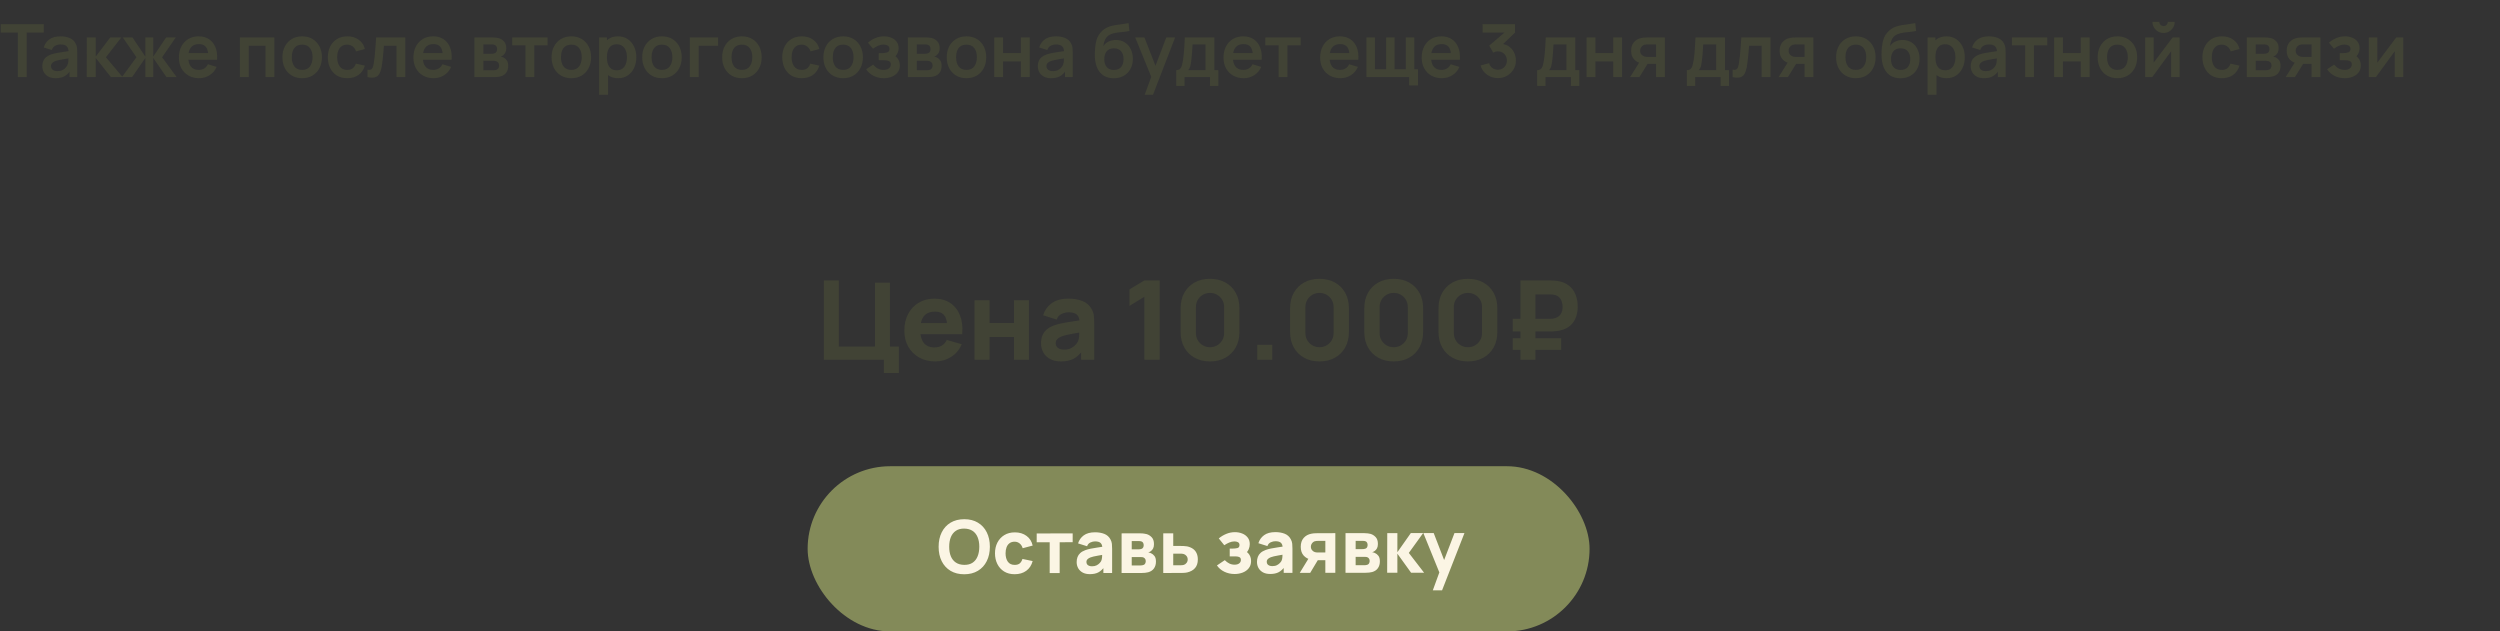
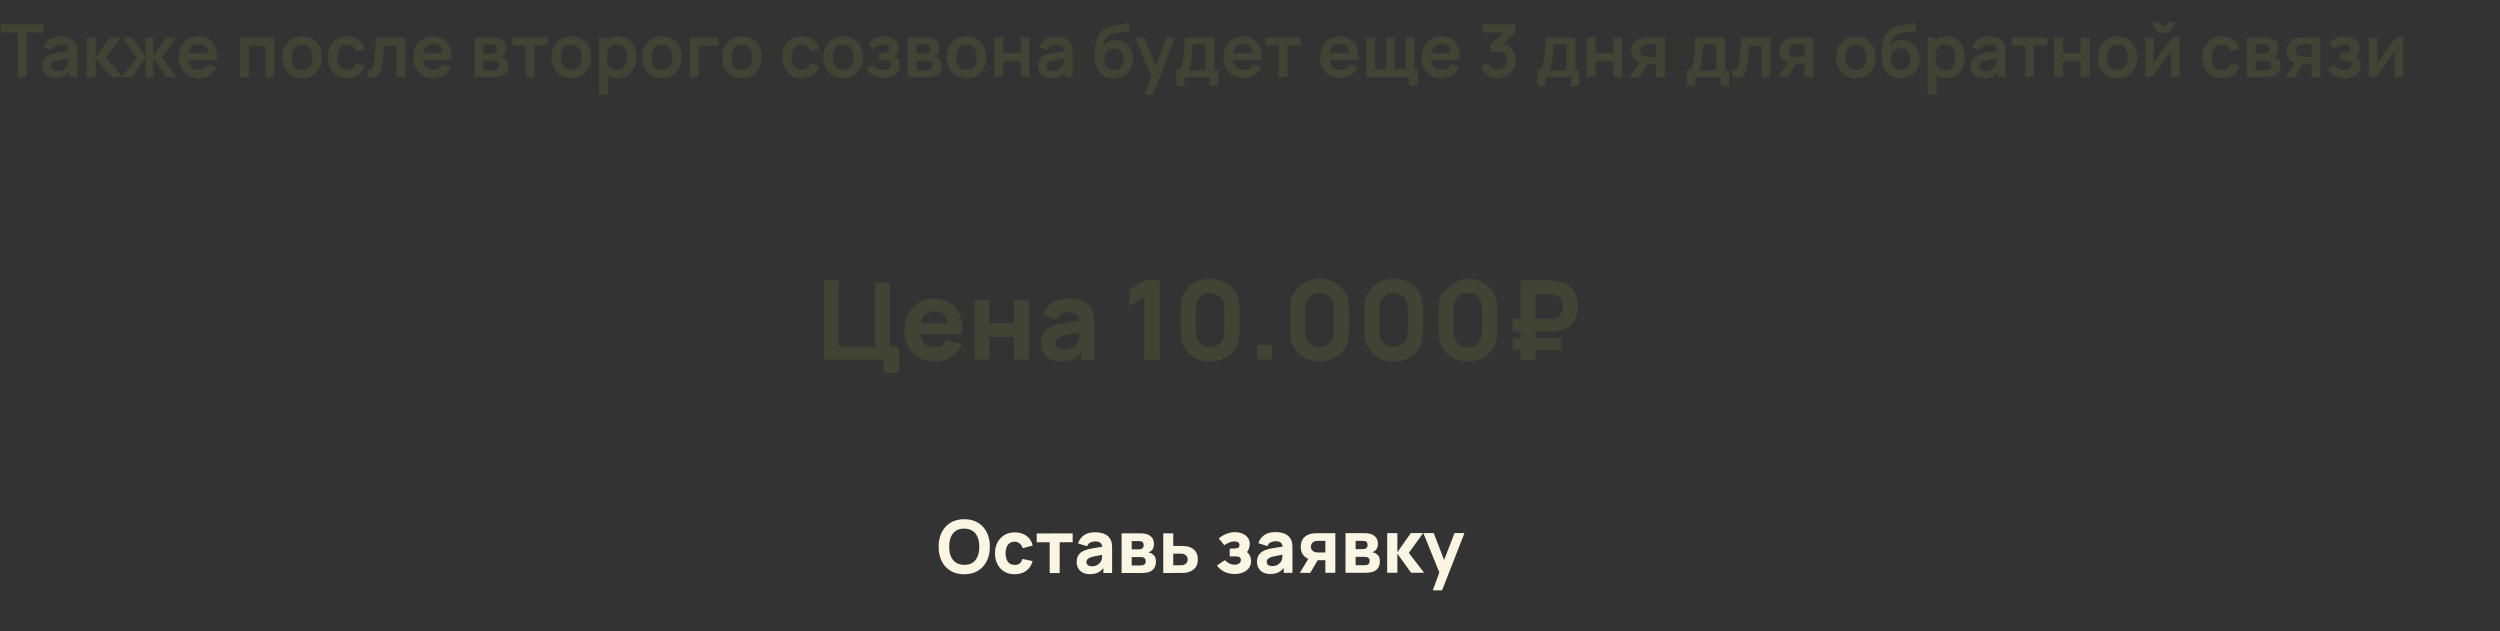
<svg xmlns="http://www.w3.org/2000/svg" width="681" height="172" viewBox="0 0 681 172" fill="none">
  <rect x="0" y="0" width="681" height="172" fill="#333333" stroke="none" />
  <path d="M4.86 21V8.86H0.2V6.6H11.93V8.86H7.27V21H4.86ZM15.143 21.3C14.363 21.3 13.703 21.153 13.163 20.86C12.623 20.56 12.213 20.163 11.933 19.67C11.659 19.177 11.523 18.633 11.523 18.04C11.523 17.52 11.609 17.053 11.783 16.64C11.956 16.22 12.223 15.86 12.583 15.56C12.943 15.253 13.409 15.003 13.983 14.81C14.416 14.67 14.923 14.543 15.503 14.43C16.089 14.317 16.723 14.213 17.403 14.12C18.089 14.02 18.806 13.913 19.553 13.8L18.693 14.29C18.699 13.543 18.533 12.993 18.193 12.64C17.853 12.287 17.279 12.11 16.473 12.11C15.986 12.11 15.516 12.223 15.063 12.45C14.609 12.677 14.293 13.067 14.113 13.62L11.913 12.93C12.179 12.017 12.686 11.283 13.433 10.73C14.186 10.177 15.199 9.9 16.473 9.9C17.433 9.9 18.276 10.057 19.003 10.37C19.736 10.683 20.279 11.197 20.633 11.91C20.826 12.29 20.943 12.68 20.983 13.08C21.023 13.473 21.043 13.903 21.043 14.37V21H18.933V18.66L19.283 19.04C18.796 19.82 18.226 20.393 17.573 20.76C16.926 21.12 16.116 21.3 15.143 21.3ZM15.623 19.38C16.169 19.38 16.636 19.283 17.023 19.09C17.409 18.897 17.716 18.66 17.943 18.38C18.176 18.1 18.333 17.837 18.413 17.59C18.539 17.283 18.609 16.933 18.623 16.54C18.643 16.14 18.653 15.817 18.653 15.57L19.393 15.79C18.666 15.903 18.043 16.003 17.523 16.09C17.003 16.177 16.556 16.26 16.183 16.34C15.809 16.413 15.479 16.497 15.193 16.59C14.913 16.69 14.676 16.807 14.483 16.94C14.289 17.073 14.139 17.227 14.033 17.4C13.933 17.573 13.883 17.777 13.883 18.01C13.883 18.277 13.949 18.513 14.083 18.72C14.216 18.92 14.409 19.08 14.663 19.2C14.923 19.32 15.243 19.38 15.623 19.38ZM23.626 21L23.646 10.2H26.086V15.4L30.036 10.2H33.046L28.856 15.6L33.406 21H30.216L26.086 15.8V21H23.626ZM33.208 21L37.168 15.6L33.448 10.2H36.088L39.598 15.43V10.2H41.738V15.43L45.248 10.2H47.878L44.158 15.6L48.118 21H45.338L41.738 15.77V21H39.598V15.77L35.988 21H33.208ZM54.24 21.3C53.146 21.3 52.186 21.063 51.36 20.59C50.533 20.117 49.886 19.46 49.42 18.62C48.96 17.78 48.73 16.813 48.73 15.72C48.73 14.54 48.956 13.517 49.41 12.65C49.863 11.777 50.493 11.1 51.3 10.62C52.106 10.14 53.04 9.9 54.1 9.9C55.22 9.9 56.17 10.163 56.95 10.69C57.736 11.21 58.32 11.947 58.7 12.9C59.08 13.853 59.223 14.977 59.13 16.27H56.74V15.39C56.733 14.217 56.526 13.36 56.12 12.82C55.713 12.28 55.073 12.01 54.2 12.01C53.213 12.01 52.48 12.317 52 12.93C51.52 13.537 51.28 14.427 51.28 15.6C51.28 16.693 51.52 17.54 52 18.14C52.48 18.74 53.18 19.04 54.1 19.04C54.693 19.04 55.203 18.91 55.63 18.65C56.063 18.383 56.396 18 56.63 17.5L59.01 18.22C58.596 19.193 57.956 19.95 57.09 20.49C56.23 21.03 55.28 21.3 54.24 21.3ZM50.52 16.27V14.45H57.95V16.27H50.52ZM65.345 21V10.2H74.725V21H72.315V12.46H67.755V21H65.345ZM82.303 21.3C81.223 21.3 80.279 21.057 79.473 20.57C78.666 20.083 78.04 19.413 77.593 18.56C77.153 17.7 76.933 16.713 76.933 15.6C76.933 14.467 77.159 13.473 77.613 12.62C78.066 11.767 78.696 11.1 79.503 10.62C80.309 10.14 81.243 9.9 82.303 9.9C83.389 9.9 84.336 10.143 85.143 10.63C85.95 11.117 86.576 11.79 87.023 12.65C87.469 13.503 87.693 14.487 87.693 15.6C87.693 16.72 87.466 17.71 87.013 18.57C86.566 19.423 85.939 20.093 85.133 20.58C84.326 21.06 83.383 21.3 82.303 21.3ZM82.303 19.04C83.263 19.04 83.976 18.72 84.443 18.08C84.909 17.44 85.143 16.613 85.143 15.6C85.143 14.553 84.906 13.72 84.433 13.1C83.96 12.473 83.249 12.16 82.303 12.16C81.656 12.16 81.123 12.307 80.703 12.6C80.29 12.887 79.983 13.29 79.783 13.81C79.583 14.323 79.483 14.92 79.483 15.6C79.483 16.647 79.719 17.483 80.193 18.11C80.673 18.73 81.376 19.04 82.303 19.04ZM94.586 21.3C93.473 21.3 92.523 21.053 91.736 20.56C90.949 20.06 90.346 19.38 89.926 18.52C89.513 17.66 89.303 16.687 89.296 15.6C89.303 14.493 89.519 13.513 89.946 12.66C90.379 11.8 90.993 11.127 91.786 10.64C92.579 10.147 93.523 9.9 94.616 9.9C95.843 9.9 96.879 10.21 97.726 10.83C98.579 11.443 99.136 12.283 99.396 13.35L96.996 14C96.809 13.42 96.499 12.97 96.066 12.65C95.633 12.323 95.139 12.16 94.586 12.16C93.959 12.16 93.443 12.31 93.036 12.61C92.629 12.903 92.329 13.31 92.136 13.83C91.943 14.35 91.846 14.94 91.846 15.6C91.846 16.627 92.076 17.457 92.536 18.09C92.996 18.723 93.679 19.04 94.586 19.04C95.226 19.04 95.729 18.893 96.096 18.6C96.469 18.307 96.749 17.883 96.936 17.33L99.396 17.88C99.063 18.98 98.479 19.827 97.646 20.42C96.813 21.007 95.793 21.3 94.586 21.3ZM100.107 21V18.98C100.5 19.053 100.804 19.047 101.017 18.96C101.23 18.867 101.39 18.693 101.497 18.44C101.604 18.187 101.697 17.85 101.777 17.43C101.884 16.837 101.977 16.153 102.057 15.38C102.144 14.607 102.217 13.78 102.277 12.9C102.344 12.02 102.404 11.12 102.457 10.2H110.407V21H108.007V12.46H104.577C104.544 12.893 104.504 13.38 104.457 13.92C104.41 14.453 104.36 14.993 104.307 15.54C104.254 16.087 104.194 16.607 104.127 17.1C104.067 17.587 104.004 18.003 103.937 18.35C103.784 19.13 103.564 19.747 103.277 20.2C102.997 20.653 102.604 20.943 102.097 21.07C101.59 21.203 100.927 21.18 100.107 21ZM118.126 21.3C117.033 21.3 116.073 21.063 115.246 20.59C114.42 20.117 113.773 19.46 113.306 18.62C112.846 17.78 112.616 16.813 112.616 15.72C112.616 14.54 112.843 13.517 113.296 12.65C113.75 11.777 114.38 11.1 115.186 10.62C115.993 10.14 116.926 9.9 117.986 9.9C119.106 9.9 120.056 10.163 120.836 10.69C121.623 11.21 122.206 11.947 122.586 12.9C122.966 13.853 123.11 14.977 123.016 16.27H120.626V15.39C120.62 14.217 120.413 13.36 120.006 12.82C119.6 12.28 118.96 12.01 118.086 12.01C117.1 12.01 116.366 12.317 115.886 12.93C115.406 13.537 115.166 14.427 115.166 15.6C115.166 16.693 115.406 17.54 115.886 18.14C116.366 18.74 117.066 19.04 117.986 19.04C118.58 19.04 119.09 18.91 119.516 18.65C119.95 18.383 120.283 18 120.516 17.5L122.896 18.22C122.483 19.193 121.843 19.95 120.976 20.49C120.116 21.03 119.166 21.3 118.126 21.3ZM114.406 16.27V14.45H121.836V16.27H114.406ZM129.232 21V10.2H134.142C134.495 10.2 134.825 10.22 135.132 10.26C135.438 10.3 135.702 10.35 135.922 10.41C136.442 10.563 136.902 10.863 137.302 11.31C137.702 11.75 137.902 12.36 137.902 13.14C137.902 13.6 137.828 13.98 137.682 14.28C137.535 14.573 137.342 14.82 137.102 15.02C136.988 15.113 136.872 15.193 136.752 15.26C136.632 15.327 136.512 15.38 136.392 15.42C136.652 15.46 136.898 15.537 137.132 15.65C137.498 15.83 137.805 16.097 138.052 16.45C138.305 16.803 138.432 17.3 138.432 17.94C138.432 18.667 138.255 19.28 137.902 19.78C137.555 20.273 137.045 20.617 136.372 20.81C136.125 20.877 135.842 20.927 135.522 20.96C135.202 20.987 134.875 21 134.542 21H129.232ZM131.672 19.14H134.372C134.512 19.14 134.665 19.127 134.832 19.1C134.998 19.073 135.148 19.037 135.282 18.99C135.522 18.903 135.695 18.75 135.802 18.53C135.915 18.31 135.972 18.08 135.972 17.84C135.972 17.513 135.888 17.253 135.722 17.06C135.562 16.86 135.368 16.727 135.142 16.66C135.008 16.607 134.862 16.577 134.702 16.57C134.548 16.557 134.422 16.55 134.322 16.55H131.672V19.14ZM131.672 14.66H133.672C133.878 14.66 134.078 14.65 134.272 14.63C134.472 14.603 134.638 14.56 134.772 14.5C134.992 14.413 135.152 14.267 135.252 14.06C135.358 13.853 135.412 13.623 135.412 13.37C135.412 13.103 135.352 12.863 135.232 12.65C135.118 12.43 134.935 12.283 134.682 12.21C134.515 12.143 134.312 12.107 134.072 12.1C133.838 12.093 133.688 12.09 133.622 12.09H131.672V14.66ZM143.133 21V12.34H139.523V10.2H149.153V12.34H145.543V21H143.133ZM155.623 21.3C154.543 21.3 153.6 21.057 152.793 20.57C151.986 20.083 151.36 19.413 150.913 18.56C150.473 17.7 150.253 16.713 150.253 15.6C150.253 14.467 150.48 13.473 150.933 12.62C151.386 11.767 152.016 11.1 152.823 10.62C153.63 10.14 154.563 9.9 155.623 9.9C156.71 9.9 157.656 10.143 158.463 10.63C159.27 11.117 159.896 11.79 160.343 12.65C160.79 13.503 161.013 14.487 161.013 15.6C161.013 16.72 160.786 17.71 160.333 18.57C159.886 19.423 159.26 20.093 158.453 20.58C157.646 21.06 156.703 21.3 155.623 21.3ZM155.623 19.04C156.583 19.04 157.296 18.72 157.763 18.08C158.23 17.44 158.463 16.613 158.463 15.6C158.463 14.553 158.226 13.72 157.753 13.1C157.28 12.473 156.57 12.16 155.623 12.16C154.976 12.16 154.443 12.307 154.023 12.6C153.61 12.887 153.303 13.29 153.103 13.81C152.903 14.323 152.803 14.92 152.803 15.6C152.803 16.647 153.04 17.483 153.513 18.11C153.993 18.73 154.696 19.04 155.623 19.04ZM168.406 21.3C167.353 21.3 166.47 21.05 165.756 20.55C165.043 20.05 164.506 19.37 164.146 18.51C163.786 17.643 163.606 16.673 163.606 15.6C163.606 14.513 163.786 13.54 164.146 12.68C164.506 11.82 165.033 11.143 165.726 10.65C166.426 10.15 167.29 9.9 168.316 9.9C169.336 9.9 170.22 10.15 170.966 10.65C171.72 11.143 172.303 11.82 172.716 12.68C173.13 13.533 173.336 14.507 173.336 15.6C173.336 16.68 173.133 17.65 172.726 18.51C172.32 19.37 171.746 20.05 171.006 20.55C170.266 21.05 169.4 21.3 168.406 21.3ZM163.196 25.8V10.2H165.326V17.78H165.626V25.8H163.196ZM168.036 19.14C168.663 19.14 169.18 18.983 169.586 18.67C169.993 18.357 170.293 17.933 170.486 17.4C170.686 16.86 170.786 16.26 170.786 15.6C170.786 14.947 170.686 14.353 170.486 13.82C170.286 13.28 169.976 12.853 169.556 12.54C169.136 12.22 168.603 12.06 167.956 12.06C167.343 12.06 166.843 12.21 166.456 12.51C166.07 12.803 165.783 13.217 165.596 13.75C165.416 14.277 165.326 14.893 165.326 15.6C165.326 16.3 165.416 16.917 165.596 17.45C165.783 17.983 166.073 18.4 166.466 18.7C166.866 18.993 167.39 19.14 168.036 19.14ZM180.311 21.3C179.231 21.3 178.287 21.057 177.481 20.57C176.674 20.083 176.047 19.413 175.601 18.56C175.161 17.7 174.941 16.713 174.941 15.6C174.941 14.467 175.167 13.473 175.621 12.62C176.074 11.767 176.704 11.1 177.511 10.62C178.317 10.14 179.251 9.9 180.311 9.9C181.397 9.9 182.344 10.143 183.151 10.63C183.957 11.117 184.584 11.79 185.031 12.65C185.477 13.503 185.701 14.487 185.701 15.6C185.701 16.72 185.474 17.71 185.021 18.57C184.574 19.423 183.947 20.093 183.141 20.58C182.334 21.06 181.391 21.3 180.311 21.3ZM180.311 19.04C181.271 19.04 181.984 18.72 182.451 18.08C182.917 17.44 183.151 16.613 183.151 15.6C183.151 14.553 182.914 13.72 182.441 13.1C181.967 12.473 181.257 12.16 180.311 12.16C179.664 12.16 179.131 12.307 178.711 12.6C178.297 12.887 177.991 13.29 177.791 13.81C177.591 14.323 177.491 14.92 177.491 15.6C177.491 16.647 177.727 17.483 178.201 18.11C178.681 18.73 179.384 19.04 180.311 19.04ZM187.904 21V10.2H195.604V12.46H190.314V21H187.904ZM202.088 21.3C201.008 21.3 200.065 21.057 199.258 20.57C198.451 20.083 197.825 19.413 197.378 18.56C196.938 17.7 196.718 16.713 196.718 15.6C196.718 14.467 196.945 13.473 197.398 12.62C197.851 11.767 198.481 11.1 199.288 10.62C200.095 10.14 201.028 9.9 202.088 9.9C203.175 9.9 204.121 10.143 204.928 10.63C205.735 11.117 206.361 11.79 206.808 12.65C207.255 13.503 207.478 14.487 207.478 15.6C207.478 16.72 207.251 17.71 206.798 18.57C206.351 19.423 205.725 20.093 204.918 20.58C204.111 21.06 203.168 21.3 202.088 21.3ZM202.088 19.04C203.048 19.04 203.761 18.72 204.228 18.08C204.695 17.44 204.928 16.613 204.928 15.6C204.928 14.553 204.691 13.72 204.218 13.1C203.745 12.473 203.035 12.16 202.088 12.16C201.441 12.16 200.908 12.307 200.488 12.6C200.075 12.887 199.768 13.29 199.568 13.81C199.368 14.323 199.268 14.92 199.268 15.6C199.268 16.647 199.505 17.483 199.978 18.11C200.458 18.73 201.161 19.04 202.088 19.04ZM218.375 21.3C217.262 21.3 216.312 21.053 215.525 20.56C214.738 20.06 214.135 19.38 213.715 18.52C213.302 17.66 213.092 16.687 213.085 15.6C213.092 14.493 213.308 13.513 213.735 12.66C214.168 11.8 214.782 11.127 215.575 10.64C216.368 10.147 217.312 9.9 218.405 9.9C219.632 9.9 220.668 10.21 221.515 10.83C222.368 11.443 222.925 12.283 223.185 13.35L220.785 14C220.598 13.42 220.288 12.97 219.855 12.65C219.422 12.323 218.928 12.16 218.375 12.16C217.748 12.16 217.232 12.31 216.825 12.61C216.418 12.903 216.118 13.31 215.925 13.83C215.732 14.35 215.635 14.94 215.635 15.6C215.635 16.627 215.865 17.457 216.325 18.09C216.785 18.723 217.468 19.04 218.375 19.04C219.015 19.04 219.518 18.893 219.885 18.6C220.258 18.307 220.538 17.883 220.725 17.33L223.185 17.88C222.852 18.98 222.268 19.827 221.435 20.42C220.602 21.007 219.582 21.3 218.375 21.3ZM229.666 21.3C228.586 21.3 227.643 21.057 226.836 20.57C226.029 20.083 225.403 19.413 224.956 18.56C224.516 17.7 224.296 16.713 224.296 15.6C224.296 14.467 224.523 13.473 224.976 12.62C225.429 11.767 226.059 11.1 226.866 10.62C227.673 10.14 228.606 9.9 229.666 9.9C230.753 9.9 231.699 10.143 232.506 10.63C233.313 11.117 233.939 11.79 234.386 12.65C234.833 13.503 235.056 14.487 235.056 15.6C235.056 16.72 234.829 17.71 234.376 18.57C233.929 19.423 233.303 20.093 232.496 20.58C231.689 21.06 230.746 21.3 229.666 21.3ZM229.666 19.04C230.626 19.04 231.339 18.72 231.806 18.08C232.273 17.44 232.506 16.613 232.506 15.6C232.506 14.553 232.269 13.72 231.796 13.1C231.323 12.473 230.613 12.16 229.666 12.16C229.019 12.16 228.486 12.307 228.066 12.6C227.653 12.887 227.346 13.29 227.146 13.81C226.946 14.323 226.846 14.92 226.846 15.6C226.846 16.647 227.083 17.483 227.556 18.11C228.036 18.73 228.739 19.04 229.666 19.04ZM240.748 21.3C239.721 21.3 238.784 21.083 237.938 20.65C237.091 20.217 236.424 19.623 235.938 18.87L237.838 17.6C238.224 18.06 238.654 18.417 239.128 18.67C239.601 18.917 240.128 19.04 240.708 19.04C241.314 19.04 241.791 18.907 242.138 18.64C242.484 18.373 242.658 18.017 242.658 17.57C242.658 17.177 242.541 16.9 242.308 16.74C242.074 16.573 241.768 16.473 241.388 16.44C241.008 16.407 240.601 16.39 240.168 16.39H239.368V14.48H240.158C240.764 14.48 241.271 14.41 241.678 14.27C242.091 14.13 242.298 13.82 242.298 13.34C242.298 12.907 242.138 12.6 241.818 12.42C241.498 12.233 241.124 12.14 240.698 12.14C240.178 12.14 239.664 12.25 239.158 12.47C238.651 12.69 238.198 12.957 237.798 13.27L236.438 11.63C237.038 11.097 237.708 10.677 238.448 10.37C239.188 10.057 239.978 9.9 240.818 9.9C241.511 9.9 242.158 10.02 242.758 10.26C243.364 10.5 243.851 10.86 244.218 11.34C244.591 11.82 244.778 12.413 244.778 13.12C244.778 13.627 244.668 14.103 244.448 14.55C244.234 14.997 243.891 15.42 243.418 15.82L243.388 15.04C243.754 15.193 244.064 15.407 244.318 15.68C244.578 15.953 244.774 16.273 244.908 16.64C245.048 17.007 245.118 17.397 245.118 17.81C245.118 18.563 244.918 19.2 244.518 19.72C244.118 20.24 243.584 20.633 242.918 20.9C242.258 21.167 241.534 21.3 240.748 21.3ZM247.298 21V10.2H252.208C252.561 10.2 252.891 10.22 253.198 10.26C253.505 10.3 253.768 10.35 253.988 10.41C254.508 10.563 254.968 10.863 255.368 11.31C255.768 11.75 255.968 12.36 255.968 13.14C255.968 13.6 255.895 13.98 255.748 14.28C255.601 14.573 255.408 14.82 255.168 15.02C255.055 15.113 254.938 15.193 254.818 15.26C254.698 15.327 254.578 15.38 254.458 15.42C254.718 15.46 254.965 15.537 255.198 15.65C255.565 15.83 255.871 16.097 256.118 16.45C256.371 16.803 256.498 17.3 256.498 17.94C256.498 18.667 256.321 19.28 255.968 19.78C255.621 20.273 255.111 20.617 254.438 20.81C254.191 20.877 253.908 20.927 253.588 20.96C253.268 20.987 252.941 21 252.608 21H247.298ZM249.738 19.14H252.438C252.578 19.14 252.731 19.127 252.898 19.1C253.065 19.073 253.215 19.037 253.348 18.99C253.588 18.903 253.761 18.75 253.868 18.53C253.981 18.31 254.038 18.08 254.038 17.84C254.038 17.513 253.955 17.253 253.788 17.06C253.628 16.86 253.435 16.727 253.208 16.66C253.075 16.607 252.928 16.577 252.768 16.57C252.615 16.557 252.488 16.55 252.388 16.55H249.738V19.14ZM249.738 14.66H251.738C251.945 14.66 252.145 14.65 252.338 14.63C252.538 14.603 252.705 14.56 252.838 14.5C253.058 14.413 253.218 14.267 253.318 14.06C253.425 13.853 253.478 13.623 253.478 13.37C253.478 13.103 253.418 12.863 253.298 12.65C253.185 12.43 253.001 12.283 252.748 12.21C252.581 12.143 252.378 12.107 252.138 12.1C251.905 12.093 251.755 12.09 251.688 12.09H249.738V14.66ZM263.26 21.3C262.18 21.3 261.237 21.057 260.43 20.57C259.623 20.083 258.997 19.413 258.55 18.56C258.11 17.7 257.89 16.713 257.89 15.6C257.89 14.467 258.117 13.473 258.57 12.62C259.023 11.767 259.653 11.1 260.46 10.62C261.267 10.14 262.2 9.9 263.26 9.9C264.347 9.9 265.293 10.143 266.1 10.63C266.907 11.117 267.533 11.79 267.98 12.65C268.427 13.503 268.65 14.487 268.65 15.6C268.65 16.72 268.423 17.71 267.97 18.57C267.523 19.423 266.897 20.093 266.09 20.58C265.283 21.06 264.34 21.3 263.26 21.3ZM263.26 19.04C264.22 19.04 264.933 18.72 265.4 18.08C265.867 17.44 266.1 16.613 266.1 15.6C266.1 14.553 265.863 13.72 265.39 13.1C264.917 12.473 264.207 12.16 263.26 12.16C262.613 12.16 262.08 12.307 261.66 12.6C261.247 12.887 260.94 13.29 260.74 13.81C260.54 14.323 260.44 14.92 260.44 15.6C260.44 16.647 260.677 17.483 261.15 18.11C261.63 18.73 262.333 19.04 263.26 19.04ZM270.833 21V10.2H273.243V14.46H278.093V10.2H280.503V21H278.093V16.72H273.243V21H270.833ZM286.315 21.3C285.535 21.3 284.875 21.153 284.335 20.86C283.795 20.56 283.385 20.163 283.105 19.67C282.831 19.177 282.695 18.633 282.695 18.04C282.695 17.52 282.781 17.053 282.955 16.64C283.128 16.22 283.395 15.86 283.755 15.56C284.115 15.253 284.581 15.003 285.155 14.81C285.588 14.67 286.095 14.543 286.675 14.43C287.261 14.317 287.895 14.213 288.575 14.12C289.261 14.02 289.978 13.913 290.725 13.8L289.865 14.29C289.871 13.543 289.705 12.993 289.365 12.64C289.025 12.287 288.451 12.11 287.645 12.11C287.158 12.11 286.688 12.223 286.235 12.45C285.781 12.677 285.465 13.067 285.285 13.62L283.085 12.93C283.351 12.017 283.858 11.283 284.605 10.73C285.358 10.177 286.371 9.9 287.645 9.9C288.605 9.9 289.448 10.057 290.175 10.37C290.908 10.683 291.451 11.197 291.805 11.91C291.998 12.29 292.115 12.68 292.155 13.08C292.195 13.473 292.215 13.903 292.215 14.37V21H290.105V18.66L290.455 19.04C289.968 19.82 289.398 20.393 288.745 20.76C288.098 21.12 287.288 21.3 286.315 21.3ZM286.795 19.38C287.341 19.38 287.808 19.283 288.195 19.09C288.581 18.897 288.888 18.66 289.115 18.38C289.348 18.1 289.505 17.837 289.585 17.59C289.711 17.283 289.781 16.933 289.795 16.54C289.815 16.14 289.825 15.817 289.825 15.57L290.565 15.79C289.838 15.903 289.215 16.003 288.695 16.09C288.175 16.177 287.728 16.26 287.355 16.34C286.981 16.413 286.651 16.497 286.365 16.59C286.085 16.69 285.848 16.807 285.655 16.94C285.461 17.073 285.311 17.227 285.205 17.4C285.105 17.573 285.055 17.777 285.055 18.01C285.055 18.277 285.121 18.513 285.255 18.72C285.388 18.92 285.581 19.08 285.835 19.2C286.095 19.32 286.415 19.38 286.795 19.38ZM303.312 21.32C302.285 21.307 301.412 21.077 300.692 20.63C299.972 20.183 299.409 19.553 299.002 18.74C298.595 17.927 298.349 16.967 298.262 15.86C298.222 15.293 298.219 14.66 298.252 13.96C298.285 13.26 298.359 12.577 298.472 11.91C298.585 11.243 298.742 10.677 298.942 10.21C299.149 9.743 299.419 9.313 299.752 8.92C300.085 8.52 300.445 8.187 300.832 7.92C301.272 7.613 301.749 7.377 302.262 7.21C302.782 7.043 303.325 6.917 303.892 6.83C304.459 6.737 305.042 6.653 305.642 6.58C306.242 6.507 306.835 6.413 307.422 6.3L307.642 8.43C307.269 8.523 306.835 8.597 306.342 8.65C305.855 8.697 305.349 8.75 304.822 8.81C304.302 8.87 303.805 8.957 303.332 9.07C302.859 9.183 302.449 9.35 302.102 9.57C301.622 9.863 301.255 10.283 301.002 10.83C300.749 11.377 300.599 11.953 300.552 12.56C300.965 11.947 301.479 11.517 302.092 11.27C302.712 11.017 303.339 10.89 303.972 10.89C304.932 10.89 305.755 11.117 306.442 11.57C307.135 12.023 307.665 12.64 308.032 13.42C308.405 14.193 308.592 15.057 308.592 16.01C308.592 17.077 308.369 18.01 307.922 18.81C307.475 19.61 306.855 20.23 306.062 20.67C305.269 21.11 304.352 21.327 303.312 21.32ZM303.432 19.06C304.299 19.06 304.952 18.793 305.392 18.26C305.839 17.72 306.062 17.003 306.062 16.11C306.062 15.197 305.832 14.477 305.372 13.95C304.919 13.423 304.272 13.16 303.432 13.16C302.579 13.16 301.929 13.423 301.482 13.95C301.035 14.477 300.812 15.197 300.812 16.11C300.812 17.043 301.039 17.77 301.492 18.29C301.945 18.803 302.592 19.06 303.432 19.06ZM311.824 25.8L313.904 20.09L313.944 21.77L309.234 10.2H311.744L315.084 18.76H314.444L317.694 10.2H320.104L314.084 25.8H311.824ZM320.405 23.4V19.11C320.991 19.11 321.408 18.91 321.655 18.51C321.901 18.11 322.098 17.417 322.245 16.43C322.338 15.843 322.415 15.223 322.475 14.57C322.535 13.917 322.585 13.227 322.625 12.5C322.671 11.773 322.711 11.007 322.745 10.2H330.785V19.11H331.875V23.4H329.595V21H322.675V23.4H320.405ZM323.635 19.11H328.385V12.09H324.855C324.835 12.49 324.811 12.9 324.785 13.32C324.758 13.733 324.728 14.147 324.695 14.56C324.661 14.973 324.625 15.37 324.585 15.75C324.551 16.123 324.511 16.47 324.465 16.79C324.391 17.35 324.301 17.81 324.195 18.17C324.088 18.53 323.901 18.843 323.635 19.11ZM338.79 21.3C337.697 21.3 336.737 21.063 335.91 20.59C335.084 20.117 334.437 19.46 333.97 18.62C333.51 17.78 333.28 16.813 333.28 15.72C333.28 14.54 333.507 13.517 333.96 12.65C334.414 11.777 335.044 11.1 335.85 10.62C336.657 10.14 337.59 9.9 338.65 9.9C339.77 9.9 340.72 10.163 341.5 10.69C342.287 11.21 342.87 11.947 343.25 12.9C343.63 13.853 343.774 14.977 343.68 16.27H341.29V15.39C341.284 14.217 341.077 13.36 340.67 12.82C340.264 12.28 339.624 12.01 338.75 12.01C337.764 12.01 337.03 12.317 336.55 12.93C336.07 13.537 335.83 14.427 335.83 15.6C335.83 16.693 336.07 17.54 336.55 18.14C337.03 18.74 337.73 19.04 338.65 19.04C339.244 19.04 339.754 18.91 340.18 18.65C340.614 18.383 340.947 18 341.18 17.5L343.56 18.22C343.147 19.193 342.507 19.95 341.64 20.49C340.78 21.03 339.83 21.3 338.79 21.3ZM335.07 16.27V14.45H342.5V16.27H335.07ZM348.29 21V12.34H344.68V10.2H354.31V12.34H350.7V21H348.29ZM365.119 21.3C364.025 21.3 363.065 21.063 362.239 20.59C361.412 20.117 360.765 19.46 360.299 18.62C359.839 17.78 359.609 16.813 359.609 15.72C359.609 14.54 359.835 13.517 360.289 12.65C360.742 11.777 361.372 11.1 362.179 10.62C362.985 10.14 363.919 9.9 364.979 9.9C366.099 9.9 367.049 10.163 367.829 10.69C368.615 11.21 369.199 11.947 369.579 12.9C369.959 13.853 370.102 14.977 370.009 16.27H367.619V15.39C367.612 14.217 367.405 13.36 366.999 12.82C366.592 12.28 365.952 12.01 365.079 12.01C364.092 12.01 363.359 12.317 362.879 12.93C362.399 13.537 362.159 14.427 362.159 15.6C362.159 16.693 362.399 17.54 362.879 18.14C363.359 18.74 364.059 19.04 364.979 19.04C365.572 19.04 366.082 18.91 366.509 18.65C366.942 18.383 367.275 18 367.509 17.5L369.889 18.22C369.475 19.193 368.835 19.95 367.969 20.49C367.109 21.03 366.159 21.3 365.119 21.3ZM361.399 16.27V14.45H368.829V16.27H361.399ZM383.85 23.27V21H372.22V10.2H374.53V18.86H377.58V10.2H379.89V18.86H382.94V10.2H385.25V18.86H386.26V23.27H383.85ZM392.775 21.3C391.682 21.3 390.722 21.063 389.895 20.59C389.068 20.117 388.422 19.46 387.955 18.62C387.495 17.78 387.265 16.813 387.265 15.72C387.265 14.54 387.492 13.517 387.945 12.65C388.398 11.777 389.028 11.1 389.835 10.62C390.642 10.14 391.575 9.9 392.635 9.9C393.755 9.9 394.705 10.163 395.485 10.69C396.272 11.21 396.855 11.947 397.235 12.9C397.615 13.853 397.758 14.977 397.665 16.27H395.275V15.39C395.268 14.217 395.062 13.36 394.655 12.82C394.248 12.28 393.608 12.01 392.735 12.01C391.748 12.01 391.015 12.317 390.535 12.93C390.055 13.537 389.815 14.427 389.815 15.6C389.815 16.693 390.055 17.54 390.535 18.14C391.015 18.74 391.715 19.04 392.635 19.04C393.228 19.04 393.738 18.91 394.165 18.65C394.598 18.383 394.932 18 395.165 17.5L397.545 18.22C397.132 19.193 396.492 19.95 395.625 20.49C394.765 21.03 393.815 21.3 392.775 21.3ZM389.055 16.27V14.45H396.485V16.27H389.055ZM408.02 21.27C407.3 21.27 406.62 21.13 405.98 20.85C405.34 20.57 404.783 20.173 404.31 19.66C403.843 19.147 403.507 18.54 403.3 17.84L405.63 17.21C405.797 17.783 406.1 18.227 406.54 18.54C406.987 18.847 407.477 18.997 408.01 18.99C408.483 18.99 408.907 18.88 409.28 18.66C409.653 18.44 409.947 18.143 410.16 17.77C410.373 17.39 410.48 16.967 410.48 16.5C410.48 15.787 410.25 15.19 409.79 14.71C409.33 14.23 408.737 13.99 408.01 13.99C407.79 13.99 407.573 14.02 407.36 14.08C407.153 14.14 406.953 14.223 406.76 14.33L405.66 12.43L410.5 8.29L410.71 8.87H403.86V6.6H412.69V8.88L408.8 12.62L408.78 11.91C409.653 11.97 410.397 12.213 411.01 12.64C411.63 13.067 412.103 13.617 412.43 14.29C412.763 14.963 412.93 15.7 412.93 16.5C412.93 17.407 412.707 18.22 412.26 18.94C411.82 19.66 411.227 20.23 410.48 20.65C409.74 21.063 408.92 21.27 408.02 21.27ZM418.725 23.4V19.11C419.312 19.11 419.728 18.91 419.975 18.51C420.222 18.11 420.418 17.417 420.565 16.43C420.658 15.843 420.735 15.223 420.795 14.57C420.855 13.917 420.905 13.227 420.945 12.5C420.992 11.773 421.032 11.007 421.065 10.2H429.105V19.11H430.195V23.4H427.915V21H420.995V23.4H418.725ZM421.955 19.11H426.705V12.09H423.175C423.155 12.49 423.132 12.9 423.105 13.32C423.078 13.733 423.048 14.147 423.015 14.56C422.982 14.973 422.945 15.37 422.905 15.75C422.872 16.123 422.832 16.47 422.785 16.79C422.712 17.35 422.622 17.81 422.515 18.17C422.408 18.53 422.222 18.843 421.955 19.11ZM432.181 21V10.2H434.591V14.46H439.441V10.2H441.851V21H439.441V16.72H434.591V21H432.181ZM451.102 21V17.4H449.172C448.926 17.4 448.616 17.393 448.242 17.38C447.876 17.367 447.532 17.333 447.212 17.28C446.379 17.127 445.689 16.763 445.142 16.19C444.596 15.61 444.322 14.823 444.322 13.83C444.322 12.857 444.582 12.073 445.102 11.48C445.622 10.887 446.299 10.507 447.132 10.34C447.479 10.267 447.836 10.227 448.202 10.22C448.576 10.207 448.886 10.2 449.132 10.2H453.512V21H451.102ZM444.042 21L446.622 16.87H449.132L446.572 21H444.042ZM448.922 15.51H451.102V12.09H448.922C448.796 12.09 448.642 12.097 448.462 12.11C448.282 12.123 448.102 12.153 447.922 12.2C447.729 12.26 447.546 12.363 447.372 12.51C447.199 12.657 447.056 12.84 446.942 13.06C446.829 13.28 446.772 13.53 446.772 13.81C446.772 14.23 446.892 14.58 447.132 14.86C447.379 15.133 447.666 15.317 447.992 15.41C448.152 15.45 448.316 15.477 448.482 15.49C448.656 15.503 448.802 15.51 448.922 15.51ZM459.506 23.4V19.11C460.093 19.11 460.51 18.91 460.756 18.51C461.003 18.11 461.2 17.417 461.346 16.43C461.44 15.843 461.516 15.223 461.576 14.57C461.636 13.917 461.686 13.227 461.726 12.5C461.773 11.773 461.813 11.007 461.846 10.2H469.886V19.11H470.976V23.4H468.696V21H461.776V23.4H459.506ZM462.736 19.11H467.486V12.09H463.956C463.936 12.49 463.913 12.9 463.886 13.32C463.86 13.733 463.83 14.147 463.796 14.56C463.763 14.973 463.726 15.37 463.686 15.75C463.653 16.123 463.613 16.47 463.566 16.79C463.493 17.35 463.403 17.81 463.296 18.17C463.19 18.53 463.003 18.843 462.736 19.11ZM471.982 21V18.98C472.375 19.053 472.679 19.047 472.892 18.96C473.105 18.867 473.265 18.693 473.372 18.44C473.479 18.187 473.572 17.85 473.652 17.43C473.759 16.837 473.852 16.153 473.932 15.38C474.019 14.607 474.092 13.78 474.152 12.9C474.219 12.02 474.279 11.12 474.332 10.2H482.282V21H479.882V12.46H476.452C476.419 12.893 476.379 13.38 476.332 13.92C476.285 14.453 476.235 14.993 476.182 15.54C476.129 16.087 476.069 16.607 476.002 17.1C475.942 17.587 475.879 18.003 475.812 18.35C475.659 19.13 475.439 19.747 475.152 20.2C474.872 20.653 474.479 20.943 473.972 21.07C473.465 21.203 472.802 21.18 471.982 21ZM491.551 21V17.4H489.621C489.375 17.4 489.065 17.393 488.691 17.38C488.325 17.367 487.981 17.333 487.661 17.28C486.828 17.127 486.138 16.763 485.591 16.19C485.045 15.61 484.771 14.823 484.771 13.83C484.771 12.857 485.031 12.073 485.551 11.48C486.071 10.887 486.748 10.507 487.581 10.34C487.928 10.267 488.285 10.227 488.651 10.22C489.025 10.207 489.335 10.2 489.581 10.2H493.961V21H491.551ZM484.491 21L487.071 16.87H489.581L487.021 21H484.491ZM489.371 15.51H491.551V12.09H489.371C489.245 12.09 489.091 12.097 488.911 12.11C488.731 12.123 488.551 12.153 488.371 12.2C488.178 12.26 487.995 12.363 487.821 12.51C487.648 12.657 487.505 12.84 487.391 13.06C487.278 13.28 487.221 13.53 487.221 13.81C487.221 14.23 487.341 14.58 487.581 14.86C487.828 15.133 488.115 15.317 488.441 15.41C488.601 15.45 488.765 15.477 488.931 15.49C489.105 15.503 489.251 15.51 489.371 15.51ZM505.525 21.3C504.445 21.3 503.502 21.057 502.695 20.57C501.889 20.083 501.262 19.413 500.815 18.56C500.375 17.7 500.155 16.713 500.155 15.6C500.155 14.467 500.382 13.473 500.835 12.62C501.289 11.767 501.919 11.1 502.725 10.62C503.532 10.14 504.465 9.9 505.525 9.9C506.612 9.9 507.559 10.143 508.365 10.63C509.172 11.117 509.799 11.79 510.245 12.65C510.692 13.503 510.915 14.487 510.915 15.6C510.915 16.72 510.689 17.71 510.235 18.57C509.789 19.423 509.162 20.093 508.355 20.58C507.549 21.06 506.605 21.3 505.525 21.3ZM505.525 19.04C506.485 19.04 507.199 18.72 507.665 18.08C508.132 17.44 508.365 16.613 508.365 15.6C508.365 14.553 508.129 13.72 507.655 13.1C507.182 12.473 506.472 12.16 505.525 12.16C504.879 12.16 504.345 12.307 503.925 12.6C503.512 12.887 503.205 13.29 503.005 13.81C502.805 14.323 502.705 14.92 502.705 15.6C502.705 16.647 502.942 17.483 503.415 18.11C503.895 18.73 504.599 19.04 505.525 19.04ZM517.609 21.32C516.582 21.307 515.709 21.077 514.989 20.63C514.269 20.183 513.705 19.553 513.299 18.74C512.892 17.927 512.645 16.967 512.559 15.86C512.519 15.293 512.515 14.66 512.549 13.96C512.582 13.26 512.655 12.577 512.769 11.91C512.882 11.243 513.039 10.677 513.239 10.21C513.445 9.743 513.715 9.313 514.049 8.92C514.382 8.52 514.742 8.187 515.129 7.92C515.569 7.613 516.045 7.377 516.559 7.21C517.079 7.043 517.622 6.917 518.189 6.83C518.755 6.737 519.339 6.653 519.939 6.58C520.539 6.507 521.132 6.413 521.719 6.3L521.939 8.43C521.565 8.523 521.132 8.597 520.639 8.65C520.152 8.697 519.645 8.75 519.119 8.81C518.599 8.87 518.102 8.957 517.629 9.07C517.155 9.183 516.745 9.35 516.399 9.57C515.919 9.863 515.552 10.283 515.299 10.83C515.045 11.377 514.895 11.953 514.849 12.56C515.262 11.947 515.775 11.517 516.389 11.27C517.009 11.017 517.635 10.89 518.269 10.89C519.229 10.89 520.052 11.117 520.739 11.57C521.432 12.023 521.962 12.64 522.329 13.42C522.702 14.193 522.889 15.057 522.889 16.01C522.889 17.077 522.665 18.01 522.219 18.81C521.772 19.61 521.152 20.23 520.359 20.67C519.565 21.11 518.649 21.327 517.609 21.32ZM517.729 19.06C518.595 19.06 519.249 18.793 519.689 18.26C520.135 17.72 520.359 17.003 520.359 16.11C520.359 15.197 520.129 14.477 519.669 13.95C519.215 13.423 518.569 13.16 517.729 13.16C516.875 13.16 516.225 13.423 515.779 13.95C515.332 14.477 515.109 15.197 515.109 16.11C515.109 17.043 515.335 17.77 515.789 18.29C516.242 18.803 516.889 19.06 517.729 19.06ZM530.281 21.3C529.228 21.3 528.345 21.05 527.631 20.55C526.918 20.05 526.381 19.37 526.021 18.51C525.661 17.643 525.481 16.673 525.481 15.6C525.481 14.513 525.661 13.54 526.021 12.68C526.381 11.82 526.908 11.143 527.601 10.65C528.301 10.15 529.165 9.9 530.191 9.9C531.211 9.9 532.095 10.15 532.841 10.65C533.595 11.143 534.178 11.82 534.591 12.68C535.005 13.533 535.211 14.507 535.211 15.6C535.211 16.68 535.008 17.65 534.601 18.51C534.195 19.37 533.621 20.05 532.881 20.55C532.141 21.05 531.275 21.3 530.281 21.3ZM525.071 25.8V10.2H527.201V17.78H527.501V25.8H525.071ZM529.911 19.14C530.538 19.14 531.055 18.983 531.461 18.67C531.868 18.357 532.168 17.933 532.361 17.4C532.561 16.86 532.661 16.26 532.661 15.6C532.661 14.947 532.561 14.353 532.361 13.82C532.161 13.28 531.851 12.853 531.431 12.54C531.011 12.22 530.478 12.06 529.831 12.06C529.218 12.06 528.718 12.21 528.331 12.51C527.945 12.803 527.658 13.217 527.471 13.75C527.291 14.277 527.201 14.893 527.201 15.6C527.201 16.3 527.291 16.917 527.471 17.45C527.658 17.983 527.948 18.4 528.341 18.7C528.741 18.993 529.265 19.14 529.911 19.14ZM540.436 21.3C539.656 21.3 538.996 21.153 538.456 20.86C537.916 20.56 537.506 20.163 537.226 19.67C536.952 19.177 536.816 18.633 536.816 18.04C536.816 17.52 536.902 17.053 537.076 16.64C537.249 16.22 537.516 15.86 537.876 15.56C538.236 15.253 538.702 15.003 539.276 14.81C539.709 14.67 540.216 14.543 540.796 14.43C541.382 14.317 542.016 14.213 542.696 14.12C543.382 14.02 544.099 13.913 544.846 13.8L543.986 14.29C543.992 13.543 543.826 12.993 543.486 12.64C543.146 12.287 542.572 12.11 541.766 12.11C541.279 12.11 540.809 12.223 540.356 12.45C539.902 12.677 539.586 13.067 539.406 13.62L537.206 12.93C537.472 12.017 537.979 11.283 538.726 10.73C539.479 10.177 540.492 9.9 541.766 9.9C542.726 9.9 543.569 10.057 544.296 10.37C545.029 10.683 545.572 11.197 545.926 11.91C546.119 12.29 546.236 12.68 546.276 13.08C546.316 13.473 546.336 13.903 546.336 14.37V21H544.226V18.66L544.576 19.04C544.089 19.82 543.519 20.393 542.866 20.76C542.219 21.12 541.409 21.3 540.436 21.3ZM540.916 19.38C541.462 19.38 541.929 19.283 542.316 19.09C542.702 18.897 543.009 18.66 543.236 18.38C543.469 18.1 543.626 17.837 543.706 17.59C543.832 17.283 543.902 16.933 543.916 16.54C543.936 16.14 543.946 15.817 543.946 15.57L544.686 15.79C543.959 15.903 543.336 16.003 542.816 16.09C542.296 16.177 541.849 16.26 541.476 16.34C541.102 16.413 540.772 16.497 540.486 16.59C540.206 16.69 539.969 16.807 539.776 16.94C539.582 17.073 539.432 17.227 539.326 17.4C539.226 17.573 539.176 17.777 539.176 18.01C539.176 18.277 539.242 18.513 539.376 18.72C539.509 18.92 539.702 19.08 539.956 19.2C540.216 19.32 540.536 19.38 540.916 19.38ZM551.649 21V12.34H548.039V10.2H557.669V12.34H554.059V21H551.649ZM559.544 21V10.2H561.954V14.46H566.804V10.2H569.214V21H566.804V16.72H561.954V21H559.544ZM576.775 21.3C575.695 21.3 574.752 21.057 573.945 20.57C573.139 20.083 572.512 19.413 572.065 18.56C571.625 17.7 571.405 16.713 571.405 15.6C571.405 14.467 571.632 13.473 572.085 12.62C572.539 11.767 573.169 11.1 573.975 10.62C574.782 10.14 575.715 9.9 576.775 9.9C577.862 9.9 578.809 10.143 579.615 10.63C580.422 11.117 581.049 11.79 581.495 12.65C581.942 13.503 582.165 14.487 582.165 15.6C582.165 16.72 581.939 17.71 581.485 18.57C581.039 19.423 580.412 20.093 579.605 20.58C578.799 21.06 577.855 21.3 576.775 21.3ZM576.775 19.04C577.735 19.04 578.449 18.72 578.915 18.08C579.382 17.44 579.615 16.613 579.615 15.6C579.615 14.553 579.379 13.72 578.905 13.1C578.432 12.473 577.722 12.16 576.775 12.16C576.129 12.16 575.595 12.307 575.175 12.6C574.762 12.887 574.455 13.29 574.255 13.81C574.055 14.323 573.955 14.92 573.955 15.6C573.955 16.647 574.192 17.483 574.665 18.11C575.145 18.73 575.849 19.04 576.775 19.04ZM589.359 8.98C588.805 8.98 588.299 8.843 587.839 8.57C587.379 8.297 587.012 7.933 586.739 7.48C586.465 7.02 586.329 6.51 586.329 5.95H588.209C588.209 6.27 588.319 6.543 588.539 6.77C588.765 6.99 589.039 7.1 589.359 7.1C589.679 7.1 589.949 6.99 590.169 6.77C590.395 6.543 590.509 6.27 590.509 5.95H592.389C592.389 6.51 592.252 7.02 591.979 7.48C591.705 7.933 591.339 8.297 590.879 8.57C590.419 8.843 589.912 8.98 589.359 8.98ZM593.729 10.2V21H591.419V13.95L586.279 21H584.349V10.2H586.659V17.07L591.819 10.2H593.729ZM605.231 21.3C604.117 21.3 603.167 21.053 602.381 20.56C601.594 20.06 600.991 19.38 600.571 18.52C600.157 17.66 599.947 16.687 599.941 15.6C599.947 14.493 600.164 13.513 600.591 12.66C601.024 11.8 601.637 11.127 602.431 10.64C603.224 10.147 604.167 9.9 605.261 9.9C606.487 9.9 607.524 10.21 608.371 10.83C609.224 11.443 609.781 12.283 610.041 13.35L607.641 14C607.454 13.42 607.144 12.97 606.711 12.65C606.277 12.323 605.784 12.16 605.231 12.16C604.604 12.16 604.087 12.31 603.681 12.61C603.274 12.903 602.974 13.31 602.781 13.83C602.587 14.35 602.491 14.94 602.491 15.6C602.491 16.627 602.721 17.457 603.181 18.09C603.641 18.723 604.324 19.04 605.231 19.04C605.871 19.04 606.374 18.893 606.741 18.6C607.114 18.307 607.394 17.883 607.581 17.33L610.041 17.88C609.707 18.98 609.124 19.827 608.291 20.42C607.457 21.007 606.437 21.3 605.231 21.3ZM612.025 21V10.2H616.935C617.288 10.2 617.618 10.22 617.925 10.26C618.231 10.3 618.495 10.35 618.715 10.41C619.235 10.563 619.695 10.863 620.095 11.31C620.495 11.75 620.695 12.36 620.695 13.14C620.695 13.6 620.621 13.98 620.475 14.28C620.328 14.573 620.135 14.82 619.895 15.02C619.781 15.113 619.665 15.193 619.545 15.26C619.425 15.327 619.305 15.38 619.185 15.42C619.445 15.46 619.691 15.537 619.925 15.65C620.291 15.83 620.598 16.097 620.845 16.45C621.098 16.803 621.225 17.3 621.225 17.94C621.225 18.667 621.048 19.28 620.695 19.78C620.348 20.273 619.838 20.617 619.165 20.81C618.918 20.877 618.635 20.927 618.315 20.96C617.995 20.987 617.668 21 617.335 21H612.025ZM614.465 19.14H617.165C617.305 19.14 617.458 19.127 617.625 19.1C617.791 19.073 617.941 19.037 618.075 18.99C618.315 18.903 618.488 18.75 618.595 18.53C618.708 18.31 618.765 18.08 618.765 17.84C618.765 17.513 618.681 17.253 618.515 17.06C618.355 16.86 618.161 16.727 617.935 16.66C617.801 16.607 617.655 16.577 617.495 16.57C617.341 16.557 617.215 16.55 617.115 16.55H614.465V19.14ZM614.465 14.66H616.465C616.671 14.66 616.871 14.65 617.065 14.63C617.265 14.603 617.431 14.56 617.565 14.5C617.785 14.413 617.945 14.267 618.045 14.06C618.151 13.853 618.205 13.623 618.205 13.37C618.205 13.103 618.145 12.863 618.025 12.65C617.911 12.43 617.728 12.283 617.475 12.21C617.308 12.143 617.105 12.107 616.865 12.1C616.631 12.093 616.481 12.09 616.415 12.09H614.465V14.66ZM629.676 21V17.4H627.746C627.5 17.4 627.19 17.393 626.816 17.38C626.45 17.367 626.106 17.333 625.786 17.28C624.953 17.127 624.263 16.763 623.716 16.19C623.17 15.61 622.896 14.823 622.896 13.83C622.896 12.857 623.156 12.073 623.676 11.48C624.196 10.887 624.873 10.507 625.706 10.34C626.053 10.267 626.41 10.227 626.776 10.22C627.15 10.207 627.46 10.2 627.706 10.2H632.086V21H629.676ZM622.616 21L625.196 16.87H627.706L625.146 21H622.616ZM627.496 15.51H629.676V12.09H627.496C627.37 12.09 627.216 12.097 627.036 12.11C626.856 12.123 626.676 12.153 626.496 12.2C626.303 12.26 626.12 12.363 625.946 12.51C625.773 12.657 625.63 12.84 625.516 13.06C625.403 13.28 625.346 13.53 625.346 13.81C625.346 14.23 625.466 14.58 625.706 14.86C625.953 15.133 626.24 15.317 626.566 15.41C626.726 15.45 626.89 15.477 627.056 15.49C627.23 15.503 627.376 15.51 627.496 15.51ZM638.717 21.3C637.69 21.3 636.753 21.083 635.907 20.65C635.06 20.217 634.393 19.623 633.907 18.87L635.807 17.6C636.193 18.06 636.623 18.417 637.097 18.67C637.57 18.917 638.097 19.04 638.677 19.04C639.283 19.04 639.76 18.907 640.107 18.64C640.453 18.373 640.627 18.017 640.627 17.57C640.627 17.177 640.51 16.9 640.277 16.74C640.043 16.573 639.737 16.473 639.357 16.44C638.977 16.407 638.57 16.39 638.137 16.39H637.337V14.48H638.127C638.733 14.48 639.24 14.41 639.647 14.27C640.06 14.13 640.267 13.82 640.267 13.34C640.267 12.907 640.107 12.6 639.787 12.42C639.467 12.233 639.093 12.14 638.667 12.14C638.147 12.14 637.633 12.25 637.127 12.47C636.62 12.69 636.167 12.957 635.767 13.27L634.407 11.63C635.007 11.097 635.677 10.677 636.417 10.37C637.157 10.057 637.947 9.9 638.787 9.9C639.48 9.9 640.127 10.02 640.727 10.26C641.333 10.5 641.82 10.86 642.187 11.34C642.56 11.82 642.747 12.413 642.747 13.12C642.747 13.627 642.637 14.103 642.417 14.55C642.203 14.997 641.86 15.42 641.387 15.82L641.357 15.04C641.723 15.193 642.033 15.407 642.287 15.68C642.547 15.953 642.743 16.273 642.877 16.64C643.017 17.007 643.087 17.397 643.087 17.81C643.087 18.563 642.887 19.2 642.487 19.72C642.087 20.24 641.553 20.633 640.887 20.9C640.227 21.167 639.503 21.3 638.717 21.3ZM654.647 10.2V21H652.337V13.95L647.197 21H645.267V10.2H647.577V17.07L652.737 10.2H654.647Z" fill="#414335" />
-   <path d="M240.77 101.6V98H224.42V76.4H228.5V94.4H238.34V77H242.42V94.4H244.85V101.6H240.77ZM254.773 98.45C253.113 98.45 251.648 98.095 250.378 97.385C249.118 96.665 248.128 95.68 247.408 94.43C246.698 93.17 246.343 91.73 246.343 90.11C246.343 88.34 246.693 86.8 247.393 85.49C248.093 84.18 249.058 83.165 250.288 82.445C251.518 81.715 252.933 81.35 254.533 81.35C256.233 81.35 257.678 81.75 258.868 82.55C260.058 83.35 260.938 84.475 261.508 85.925C262.078 87.375 262.278 89.08 262.108 91.04H258.073V89.54C258.073 87.89 257.808 86.705 257.278 85.985C256.758 85.255 255.903 84.89 254.713 84.89C253.323 84.89 252.298 85.315 251.638 86.165C250.988 87.005 250.663 88.25 250.663 89.9C250.663 91.41 250.988 92.58 251.638 93.41C252.298 94.23 253.263 94.64 254.533 94.64C255.333 94.64 256.018 94.465 256.588 94.115C257.158 93.765 257.593 93.26 257.893 92.6L261.973 93.77C261.363 95.25 260.398 96.4 259.078 97.22C257.768 98.04 256.333 98.45 254.773 98.45ZM249.403 91.04V88.01H260.143V91.04H249.403ZM265.465 98V81.8H269.545V87.98H276.205V81.8H280.285V98H276.205V91.79H269.545V98H265.465ZM288.979 98.45C287.819 98.45 286.834 98.23 286.024 97.79C285.224 97.34 284.614 96.745 284.194 96.005C283.784 95.255 283.579 94.43 283.579 93.53C283.579 92.78 283.694 92.095 283.924 91.475C284.154 90.855 284.524 90.31 285.034 89.84C285.554 89.36 286.249 88.96 287.119 88.64C287.719 88.42 288.434 88.225 289.264 88.055C290.094 87.885 291.034 87.725 292.084 87.575C293.134 87.415 294.289 87.24 295.549 87.05L294.079 87.86C294.079 86.9 293.849 86.195 293.389 85.745C292.929 85.295 292.159 85.07 291.079 85.07C290.479 85.07 289.854 85.215 289.204 85.505C288.554 85.795 288.099 86.31 287.839 87.05L284.149 85.88C284.559 84.54 285.329 83.45 286.459 82.61C287.589 81.77 289.129 81.35 291.079 81.35C292.509 81.35 293.779 81.57 294.889 82.01C295.999 82.45 296.839 83.21 297.409 84.29C297.729 84.89 297.919 85.49 297.979 86.09C298.039 86.69 298.069 87.36 298.069 88.1V98H294.499V94.67L295.009 95.36C294.219 96.45 293.364 97.24 292.444 97.73C291.534 98.21 290.379 98.45 288.979 98.45ZM289.849 95.24C290.599 95.24 291.229 95.11 291.739 94.85C292.259 94.58 292.669 94.275 292.969 93.935C293.279 93.595 293.489 93.31 293.599 93.08C293.809 92.64 293.929 92.13 293.959 91.55C293.999 90.96 294.019 90.47 294.019 90.08L295.219 90.38C294.009 90.58 293.029 90.75 292.279 90.89C291.529 91.02 290.924 91.14 290.464 91.25C290.004 91.36 289.599 91.48 289.249 91.61C288.849 91.77 288.524 91.945 288.274 92.135C288.034 92.315 287.854 92.515 287.734 92.735C287.624 92.955 287.569 93.2 287.569 93.47C287.569 93.84 287.659 94.16 287.839 94.43C288.029 94.69 288.294 94.89 288.634 95.03C288.974 95.17 289.379 95.24 289.849 95.24ZM311.725 98V80.84L307.675 83.33V78.83L311.725 76.4H315.895V98H311.725ZM329.608 98.45C328.008 98.45 326.608 98.115 325.408 97.445C324.208 96.775 323.273 95.84 322.603 94.64C321.933 93.44 321.598 92.04 321.598 90.44V83.96C321.598 82.36 321.933 80.96 322.603 79.76C323.273 78.56 324.208 77.625 325.408 76.955C326.608 76.285 328.008 75.95 329.608 75.95C331.208 75.95 332.608 76.285 333.808 76.955C335.008 77.625 335.943 78.56 336.613 79.76C337.283 80.96 337.618 82.36 337.618 83.96V90.44C337.618 92.04 337.283 93.44 336.613 94.64C335.943 95.84 335.008 96.775 333.808 97.445C332.608 98.115 331.208 98.45 329.608 98.45ZM329.608 94.58C330.328 94.58 330.978 94.41 331.558 94.07C332.138 93.73 332.598 93.27 332.938 92.69C333.278 92.11 333.448 91.46 333.448 90.74V83.63C333.448 82.91 333.278 82.26 332.938 81.68C332.598 81.1 332.138 80.64 331.558 80.3C330.978 79.96 330.328 79.79 329.608 79.79C328.888 79.79 328.238 79.96 327.658 80.3C327.078 80.64 326.618 81.1 326.278 81.68C325.938 82.26 325.768 82.91 325.768 83.63V90.74C325.768 91.46 325.938 92.11 326.278 92.69C326.618 93.27 327.078 93.73 327.658 94.07C328.238 94.41 328.888 94.58 329.608 94.58ZM342.473 98V93.92H346.553V98H342.473ZM359.432 98.45C357.832 98.45 356.432 98.115 355.232 97.445C354.032 96.775 353.097 95.84 352.427 94.64C351.757 93.44 351.422 92.04 351.422 90.44V83.96C351.422 82.36 351.757 80.96 352.427 79.76C353.097 78.56 354.032 77.625 355.232 76.955C356.432 76.285 357.832 75.95 359.432 75.95C361.032 75.95 362.432 76.285 363.632 76.955C364.832 77.625 365.767 78.56 366.437 79.76C367.107 80.96 367.442 82.36 367.442 83.96V90.44C367.442 92.04 367.107 93.44 366.437 94.64C365.767 95.84 364.832 96.775 363.632 97.445C362.432 98.115 361.032 98.45 359.432 98.45ZM359.432 94.58C360.152 94.58 360.802 94.41 361.382 94.07C361.962 93.73 362.422 93.27 362.762 92.69C363.102 92.11 363.272 91.46 363.272 90.74V83.63C363.272 82.91 363.102 82.26 362.762 81.68C362.422 81.1 361.962 80.64 361.382 80.3C360.802 79.96 360.152 79.79 359.432 79.79C358.712 79.79 358.062 79.96 357.482 80.3C356.902 80.64 356.442 81.1 356.102 81.68C355.762 82.26 355.592 82.91 355.592 83.63V90.74C355.592 91.46 355.762 92.11 356.102 92.69C356.442 93.27 356.902 93.73 357.482 94.07C358.062 94.41 358.712 94.58 359.432 94.58ZM379.647 98.45C378.047 98.45 376.647 98.115 375.447 97.445C374.247 96.775 373.312 95.84 372.642 94.64C371.972 93.44 371.637 92.04 371.637 90.44V83.96C371.637 82.36 371.972 80.96 372.642 79.76C373.312 78.56 374.247 77.625 375.447 76.955C376.647 76.285 378.047 75.95 379.647 75.95C381.247 75.95 382.647 76.285 383.847 76.955C385.047 77.625 385.982 78.56 386.652 79.76C387.322 80.96 387.657 82.36 387.657 83.96V90.44C387.657 92.04 387.322 93.44 386.652 94.64C385.982 95.84 385.047 96.775 383.847 97.445C382.647 98.115 381.247 98.45 379.647 98.45ZM379.647 94.58C380.367 94.58 381.017 94.41 381.597 94.07C382.177 93.73 382.637 93.27 382.977 92.69C383.317 92.11 383.487 91.46 383.487 90.74V83.63C383.487 82.91 383.317 82.26 382.977 81.68C382.637 81.1 382.177 80.64 381.597 80.3C381.017 79.96 380.367 79.79 379.647 79.79C378.927 79.79 378.277 79.96 377.697 80.3C377.117 80.64 376.657 81.1 376.317 81.68C375.977 82.26 375.807 82.91 375.807 83.63V90.74C375.807 91.46 375.977 92.11 376.317 92.69C376.657 93.27 377.117 93.73 377.697 94.07C378.277 94.41 378.927 94.58 379.647 94.58ZM399.862 98.45C398.262 98.45 396.862 98.115 395.662 97.445C394.462 96.775 393.527 95.84 392.857 94.64C392.187 93.44 391.852 92.04 391.852 90.44V83.96C391.852 82.36 392.187 80.96 392.857 79.76C393.527 78.56 394.462 77.625 395.662 76.955C396.862 76.285 398.262 75.95 399.862 75.95C401.462 75.95 402.862 76.285 404.062 76.955C405.262 77.625 406.197 78.56 406.867 79.76C407.537 80.96 407.872 82.36 407.872 83.96V90.44C407.872 92.04 407.537 93.44 406.867 94.64C406.197 95.84 405.262 96.775 404.062 97.445C402.862 98.115 401.462 98.45 399.862 98.45ZM399.862 94.58C400.582 94.58 401.232 94.41 401.812 94.07C402.392 93.73 402.852 93.27 403.192 92.69C403.532 92.11 403.702 91.46 403.702 90.74V83.63C403.702 82.91 403.532 82.26 403.192 81.68C402.852 81.1 402.392 80.64 401.812 80.3C401.232 79.96 400.582 79.79 399.862 79.79C399.142 79.79 398.492 79.96 397.912 80.3C397.332 80.64 396.872 81.1 396.532 81.68C396.192 82.26 396.022 82.91 396.022 83.63V90.74C396.022 91.46 396.192 92.11 396.532 92.69C396.872 93.27 397.332 93.73 397.912 94.07C398.492 94.41 399.142 94.58 399.862 94.58ZM412.067 90.29V86.84H422.207C422.357 86.84 422.547 86.835 422.777 86.825C423.017 86.805 423.287 86.75 423.587 86.66C424.337 86.43 424.867 86.05 425.177 85.52C425.497 84.99 425.657 84.36 425.657 83.63C425.657 83.21 425.597 82.775 425.477 82.325C425.367 81.875 425.162 81.475 424.862 81.125C424.562 80.765 424.137 80.51 423.587 80.36C423.317 80.28 423.047 80.235 422.777 80.225C422.507 80.215 422.317 80.21 422.207 80.21H416.747V76.4H422.387C422.467 76.4 422.682 76.405 423.032 76.415C423.382 76.425 423.767 76.46 424.187 76.52C425.477 76.71 426.532 77.135 427.352 77.795C428.182 78.445 428.792 79.265 429.182 80.255C429.572 81.245 429.767 82.33 429.767 83.51C429.767 85.34 429.307 86.84 428.387 88.01C427.477 89.18 426.077 89.9 424.187 90.17C423.767 90.23 423.382 90.265 423.032 90.275C422.682 90.285 422.467 90.29 422.387 90.29H412.067ZM412.067 95.3V92.15H425.267V95.3H412.067ZM414.167 98V76.4H418.247V98H414.167Z" fill="#414335" />
-   <rect x="220" y="127" width="213" height="45" rx="22.5" fill="#838A59" />
+   <path d="M240.77 101.6V98H224.42V76.4H228.5V94.4H238.34V77H242.42V94.4H244.85V101.6H240.77ZM254.773 98.45C253.113 98.45 251.648 98.095 250.378 97.385C249.118 96.665 248.128 95.68 247.408 94.43C246.698 93.17 246.343 91.73 246.343 90.11C246.343 88.34 246.693 86.8 247.393 85.49C248.093 84.18 249.058 83.165 250.288 82.445C251.518 81.715 252.933 81.35 254.533 81.35C256.233 81.35 257.678 81.75 258.868 82.55C260.058 83.35 260.938 84.475 261.508 85.925C262.078 87.375 262.278 89.08 262.108 91.04H258.073V89.54C258.073 87.89 257.808 86.705 257.278 85.985C256.758 85.255 255.903 84.89 254.713 84.89C253.323 84.89 252.298 85.315 251.638 86.165C250.988 87.005 250.663 88.25 250.663 89.9C250.663 91.41 250.988 92.58 251.638 93.41C252.298 94.23 253.263 94.64 254.533 94.64C255.333 94.64 256.018 94.465 256.588 94.115C257.158 93.765 257.593 93.26 257.893 92.6L261.973 93.77C261.363 95.25 260.398 96.4 259.078 97.22C257.768 98.04 256.333 98.45 254.773 98.45ZM249.403 91.04V88.01H260.143V91.04H249.403ZM265.465 98V81.8H269.545V87.98H276.205V81.8H280.285V98H276.205V91.79H269.545V98H265.465ZM288.979 98.45C287.819 98.45 286.834 98.23 286.024 97.79C285.224 97.34 284.614 96.745 284.194 96.005C283.784 95.255 283.579 94.43 283.579 93.53C283.579 92.78 283.694 92.095 283.924 91.475C284.154 90.855 284.524 90.31 285.034 89.84C285.554 89.36 286.249 88.96 287.119 88.64C287.719 88.42 288.434 88.225 289.264 88.055C290.094 87.885 291.034 87.725 292.084 87.575C293.134 87.415 294.289 87.24 295.549 87.05L294.079 87.86C294.079 86.9 293.849 86.195 293.389 85.745C292.929 85.295 292.159 85.07 291.079 85.07C290.479 85.07 289.854 85.215 289.204 85.505C288.554 85.795 288.099 86.31 287.839 87.05L284.149 85.88C284.559 84.54 285.329 83.45 286.459 82.61C287.589 81.77 289.129 81.35 291.079 81.35C292.509 81.35 293.779 81.57 294.889 82.01C295.999 82.45 296.839 83.21 297.409 84.29C297.729 84.89 297.919 85.49 297.979 86.09C298.039 86.69 298.069 87.36 298.069 88.1V98H294.499V94.67L295.009 95.36C294.219 96.45 293.364 97.24 292.444 97.73C291.534 98.21 290.379 98.45 288.979 98.45ZM289.849 95.24C290.599 95.24 291.229 95.11 291.739 94.85C292.259 94.58 292.669 94.275 292.969 93.935C293.279 93.595 293.489 93.31 293.599 93.08C293.809 92.64 293.929 92.13 293.959 91.55C293.999 90.96 294.019 90.47 294.019 90.08L295.219 90.38C294.009 90.58 293.029 90.75 292.279 90.89C291.529 91.02 290.924 91.14 290.464 91.25C290.004 91.36 289.599 91.48 289.249 91.61C288.849 91.77 288.524 91.945 288.274 92.135C288.034 92.315 287.854 92.515 287.734 92.735C287.624 92.955 287.569 93.2 287.569 93.47C287.569 93.84 287.659 94.16 287.839 94.43C288.029 94.69 288.294 94.89 288.634 95.03C288.974 95.17 289.379 95.24 289.849 95.24ZM311.725 98V80.84L307.675 83.33V78.83L311.725 76.4H315.895V98H311.725ZM329.608 98.45C328.008 98.45 326.608 98.115 325.408 97.445C324.208 96.775 323.273 95.84 322.603 94.64C321.933 93.44 321.598 92.04 321.598 90.44V83.96C321.598 82.36 321.933 80.96 322.603 79.76C323.273 78.56 324.208 77.625 325.408 76.955C326.608 76.285 328.008 75.95 329.608 75.95C331.208 75.95 332.608 76.285 333.808 76.955C335.008 77.625 335.943 78.56 336.613 79.76C337.283 80.96 337.618 82.36 337.618 83.96V90.44C337.618 92.04 337.283 93.44 336.613 94.64C335.943 95.84 335.008 96.775 333.808 97.445C332.608 98.115 331.208 98.45 329.608 98.45ZM329.608 94.58C330.328 94.58 330.978 94.41 331.558 94.07C332.138 93.73 332.598 93.27 332.938 92.69C333.278 92.11 333.448 91.46 333.448 90.74V83.63C333.448 82.91 333.278 82.26 332.938 81.68C332.598 81.1 332.138 80.64 331.558 80.3C330.978 79.96 330.328 79.79 329.608 79.79C328.888 79.79 328.238 79.96 327.658 80.3C327.078 80.64 326.618 81.1 326.278 81.68C325.938 82.26 325.768 82.91 325.768 83.63V90.74C325.768 91.46 325.938 92.11 326.278 92.69C326.618 93.27 327.078 93.73 327.658 94.07C328.238 94.41 328.888 94.58 329.608 94.58ZM342.473 98V93.92H346.553V98H342.473ZM359.432 98.45C357.832 98.45 356.432 98.115 355.232 97.445C354.032 96.775 353.097 95.84 352.427 94.64C351.757 93.44 351.422 92.04 351.422 90.44V83.96C351.422 82.36 351.757 80.96 352.427 79.76C353.097 78.56 354.032 77.625 355.232 76.955C356.432 76.285 357.832 75.95 359.432 75.95C361.032 75.95 362.432 76.285 363.632 76.955C364.832 77.625 365.767 78.56 366.437 79.76C367.107 80.96 367.442 82.36 367.442 83.96V90.44C367.442 92.04 367.107 93.44 366.437 94.64C365.767 95.84 364.832 96.775 363.632 97.445C362.432 98.115 361.032 98.45 359.432 98.45ZM359.432 94.58C360.152 94.58 360.802 94.41 361.382 94.07C361.962 93.73 362.422 93.27 362.762 92.69C363.102 92.11 363.272 91.46 363.272 90.74V83.63C363.272 82.91 363.102 82.26 362.762 81.68C362.422 81.1 361.962 80.64 361.382 80.3C360.802 79.96 360.152 79.79 359.432 79.79C358.712 79.79 358.062 79.96 357.482 80.3C356.902 80.64 356.442 81.1 356.102 81.68C355.762 82.26 355.592 82.91 355.592 83.63V90.74C355.592 91.46 355.762 92.11 356.102 92.69C356.442 93.27 356.902 93.73 357.482 94.07C358.062 94.41 358.712 94.58 359.432 94.58ZM379.647 98.45C378.047 98.45 376.647 98.115 375.447 97.445C374.247 96.775 373.312 95.84 372.642 94.64C371.972 93.44 371.637 92.04 371.637 90.44V83.96C371.637 82.36 371.972 80.96 372.642 79.76C373.312 78.56 374.247 77.625 375.447 76.955C376.647 76.285 378.047 75.95 379.647 75.95C381.247 75.95 382.647 76.285 383.847 76.955C385.047 77.625 385.982 78.56 386.652 79.76C387.322 80.96 387.657 82.36 387.657 83.96V90.44C387.657 92.04 387.322 93.44 386.652 94.64C385.982 95.84 385.047 96.775 383.847 97.445C382.647 98.115 381.247 98.45 379.647 98.45ZM379.647 94.58C380.367 94.58 381.017 94.41 381.597 94.07C382.177 93.73 382.637 93.27 382.977 92.69C383.317 92.11 383.487 91.46 383.487 90.74V83.63C383.487 82.91 383.317 82.26 382.977 81.68C382.637 81.1 382.177 80.64 381.597 80.3C381.017 79.96 380.367 79.79 379.647 79.79C378.927 79.79 378.277 79.96 377.697 80.3C377.117 80.64 376.657 81.1 376.317 81.68C375.977 82.26 375.807 82.91 375.807 83.63V90.74C375.807 91.46 375.977 92.11 376.317 92.69C376.657 93.27 377.117 93.73 377.697 94.07C378.277 94.41 378.927 94.58 379.647 94.58ZM399.862 98.45C398.262 98.45 396.862 98.115 395.662 97.445C394.462 96.775 393.527 95.84 392.857 94.64C392.187 93.44 391.852 92.04 391.852 90.44V83.96C391.852 82.36 392.187 80.96 392.857 79.76C396.862 76.285 398.262 75.95 399.862 75.95C401.462 75.95 402.862 76.285 404.062 76.955C405.262 77.625 406.197 78.56 406.867 79.76C407.537 80.96 407.872 82.36 407.872 83.96V90.44C407.872 92.04 407.537 93.44 406.867 94.64C406.197 95.84 405.262 96.775 404.062 97.445C402.862 98.115 401.462 98.45 399.862 98.45ZM399.862 94.58C400.582 94.58 401.232 94.41 401.812 94.07C402.392 93.73 402.852 93.27 403.192 92.69C403.532 92.11 403.702 91.46 403.702 90.74V83.63C403.702 82.91 403.532 82.26 403.192 81.68C402.852 81.1 402.392 80.64 401.812 80.3C401.232 79.96 400.582 79.79 399.862 79.79C399.142 79.79 398.492 79.96 397.912 80.3C397.332 80.64 396.872 81.1 396.532 81.68C396.192 82.26 396.022 82.91 396.022 83.63V90.74C396.022 91.46 396.192 92.11 396.532 92.69C396.872 93.27 397.332 93.73 397.912 94.07C398.492 94.41 399.142 94.58 399.862 94.58ZM412.067 90.29V86.84H422.207C422.357 86.84 422.547 86.835 422.777 86.825C423.017 86.805 423.287 86.75 423.587 86.66C424.337 86.43 424.867 86.05 425.177 85.52C425.497 84.99 425.657 84.36 425.657 83.63C425.657 83.21 425.597 82.775 425.477 82.325C425.367 81.875 425.162 81.475 424.862 81.125C424.562 80.765 424.137 80.51 423.587 80.36C423.317 80.28 423.047 80.235 422.777 80.225C422.507 80.215 422.317 80.21 422.207 80.21H416.747V76.4H422.387C422.467 76.4 422.682 76.405 423.032 76.415C423.382 76.425 423.767 76.46 424.187 76.52C425.477 76.71 426.532 77.135 427.352 77.795C428.182 78.445 428.792 79.265 429.182 80.255C429.572 81.245 429.767 82.33 429.767 83.51C429.767 85.34 429.307 86.84 428.387 88.01C427.477 89.18 426.077 89.9 424.187 90.17C423.767 90.23 423.382 90.265 423.032 90.275C422.682 90.285 422.467 90.29 422.387 90.29H412.067ZM412.067 95.3V92.15H425.267V95.3H412.067ZM414.167 98V76.4H418.247V98H414.167Z" fill="#414335" />
  <path d="M262.658 156.43C261.218 156.432 259.975 156.12 258.928 155.494C257.888 154.868 257.085 153.992 256.519 152.866C255.959 151.74 255.679 150.43 255.68 148.937C255.68 147.444 255.96 146.133 256.521 145.006C257.088 143.879 257.891 143.002 258.931 142.374C259.978 141.746 261.221 141.432 262.661 141.43C264.101 141.429 265.341 141.741 266.381 142.367C267.428 142.992 268.231 143.868 268.791 144.995C269.357 146.121 269.64 147.43 269.64 148.924C269.639 150.417 269.356 151.727 268.789 152.855C268.228 153.982 267.425 154.859 266.378 155.487C265.338 156.114 264.098 156.429 262.658 156.43ZM262.658 153.87C263.572 153.883 264.332 153.685 264.939 153.278C265.545 152.871 265.999 152.294 266.299 151.547C266.606 150.8 266.759 149.926 266.76 148.926C266.76 147.926 266.607 147.06 266.3 146.327C266 145.594 265.547 145.024 264.941 144.618C264.334 144.212 263.574 144.003 262.661 143.99C261.747 143.978 260.987 144.175 260.381 144.583C259.774 144.99 259.317 145.567 259.01 146.314C258.71 147.061 258.56 147.934 258.56 148.934C258.559 149.934 258.709 150.801 259.009 151.534C259.315 152.267 259.772 152.836 260.379 153.243C260.985 153.649 261.745 153.858 262.658 153.87ZM276.394 156.417C275.274 156.418 274.314 156.169 273.514 155.67C272.714 155.171 272.101 154.491 271.675 153.632C271.248 152.772 271.035 151.802 271.035 150.722C271.036 149.629 271.256 148.652 271.696 147.792C272.143 146.931 272.77 146.254 273.577 145.76C274.383 145.266 275.337 145.018 276.437 145.017C277.71 145.016 278.777 145.338 279.637 145.984C280.503 146.623 281.056 147.499 281.296 148.613L278.576 149.335C278.416 148.775 278.136 148.339 277.736 148.026C277.343 147.713 276.896 147.557 276.396 147.557C275.823 147.558 275.353 147.698 274.986 147.979C274.619 148.252 274.349 148.629 274.176 149.109C274.002 149.583 273.916 150.12 273.915 150.72C273.915 151.66 274.122 152.423 274.535 153.009C274.955 153.589 275.575 153.878 276.395 153.877C277.008 153.877 277.475 153.736 277.795 153.456C278.115 153.176 278.355 152.775 278.515 152.255L281.295 152.833C280.988 153.98 280.408 154.863 279.554 155.484C278.701 156.105 277.647 156.416 276.394 156.417ZM285.934 156.108L285.936 147.708L282.396 147.711L282.397 145.311L292.197 145.302L292.196 147.702L288.656 147.706L288.654 156.106L285.934 156.108ZM296.88 156.398C296.107 156.398 295.45 156.252 294.91 155.96C294.377 155.66 293.97 155.264 293.69 154.771C293.417 154.271 293.281 153.721 293.281 153.121C293.281 152.621 293.358 152.164 293.511 151.751C293.665 151.337 293.911 150.974 294.252 150.66C294.598 150.34 295.062 150.073 295.642 149.859C296.042 149.712 296.518 149.581 297.072 149.467C297.625 149.354 298.252 149.246 298.952 149.146C299.652 149.038 300.422 148.921 301.262 148.793L300.282 149.334C300.282 148.694 300.129 148.225 299.822 147.925C299.516 147.625 299.002 147.476 298.282 147.476C297.882 147.477 297.466 147.574 297.032 147.767C296.599 147.961 296.295 148.305 296.122 148.798L293.662 148.021C293.936 147.127 294.449 146.4 295.203 145.839C295.956 145.279 296.983 144.998 298.283 144.996C299.236 144.995 300.083 145.141 300.823 145.434C301.563 145.726 302.123 146.233 302.502 146.952C302.716 147.352 302.842 147.752 302.882 148.152C302.922 148.552 302.942 148.999 302.942 149.492L302.94 156.092L300.56 156.094L300.561 153.874L300.901 154.334C300.374 155.061 299.804 155.588 299.19 155.915C298.583 156.236 297.813 156.397 296.88 156.398ZM297.461 154.257C297.961 154.257 298.381 154.17 298.721 153.996C299.067 153.816 299.341 153.612 299.541 153.385C299.748 153.158 299.888 152.968 299.961 152.815C300.101 152.521 300.181 152.181 300.201 151.794C300.228 151.401 300.241 151.074 300.241 150.814L301.041 151.014C300.235 151.148 299.581 151.262 299.081 151.356C298.581 151.443 298.178 151.523 297.871 151.597C297.565 151.67 297.295 151.751 297.061 151.837C296.795 151.944 296.578 152.061 296.411 152.188C296.251 152.308 296.131 152.442 296.051 152.588C295.978 152.735 295.941 152.899 295.941 153.079C295.941 153.325 296.001 153.538 296.121 153.718C296.247 153.892 296.424 154.025 296.651 154.118C296.877 154.211 297.147 154.257 297.461 154.257ZM305.52 156.089L305.523 145.289L310.583 145.285C310.983 145.284 311.333 145.307 311.633 145.354C311.933 145.393 312.183 145.443 312.383 145.503C312.876 145.649 313.326 145.935 313.733 146.362C314.139 146.788 314.342 147.408 314.342 148.221C314.342 148.701 314.265 149.091 314.112 149.391C313.959 149.685 313.755 149.928 313.502 150.122C313.382 150.209 313.262 150.282 313.142 150.342C313.022 150.402 312.902 150.449 312.782 150.482C313.062 150.522 313.315 150.595 313.542 150.702C313.902 150.861 314.215 151.114 314.481 151.461C314.748 151.801 314.881 152.307 314.881 152.98C314.881 153.7 314.704 154.314 314.351 154.821C314.004 155.328 313.48 155.682 312.78 155.882C312.54 155.949 312.257 156 311.93 156.033C311.61 156.067 311.274 156.084 310.92 156.084L305.52 156.089ZM308.281 154.027L310.721 154.024C310.861 154.024 311.004 154.011 311.151 153.984C311.304 153.951 311.441 153.91 311.561 153.864C311.754 153.783 311.891 153.647 311.971 153.453C312.058 153.26 312.101 153.063 312.101 152.863C312.101 152.583 312.038 152.363 311.911 152.203C311.791 152.043 311.655 151.93 311.501 151.864C311.375 151.804 311.235 151.771 311.081 151.764C310.935 151.751 310.815 151.744 310.721 151.744L308.281 151.747L308.281 154.027ZM308.282 149.647L309.942 149.645C310.155 149.645 310.355 149.635 310.542 149.615C310.735 149.588 310.895 149.544 311.022 149.484C311.195 149.404 311.325 149.277 311.412 149.104C311.499 148.924 311.542 148.724 311.542 148.504C311.542 148.27 311.492 148.06 311.392 147.874C311.299 147.681 311.142 147.551 310.922 147.484C310.776 147.431 310.589 147.401 310.362 147.395C310.142 147.388 310.002 147.385 309.942 147.385L308.282 147.387L308.282 149.647ZM316.868 156.079L316.871 145.279L319.591 145.276L319.59 148.716L321.33 148.714C321.63 148.714 321.98 148.72 322.38 148.733C322.78 148.746 323.11 148.779 323.37 148.832C324.003 148.972 324.536 149.195 324.97 149.501C325.403 149.807 325.729 150.203 325.949 150.69C326.176 151.17 326.289 151.743 326.289 152.409C326.289 153.369 326.038 154.143 325.538 154.73C325.045 155.311 324.328 155.711 323.388 155.932C323.128 155.993 322.795 156.033 322.388 156.053C321.981 156.067 321.628 156.074 321.328 156.074L316.868 156.079ZM319.588 153.976L321.628 153.974C321.748 153.974 321.882 153.967 322.028 153.954C322.175 153.94 322.322 153.913 322.469 153.873C322.749 153.793 322.995 153.616 323.209 153.342C323.422 153.069 323.529 152.759 323.529 152.412C323.529 152.032 323.419 151.709 323.199 151.442C322.979 151.169 322.723 150.993 322.429 150.913C322.289 150.873 322.149 150.847 322.009 150.834C321.869 150.82 321.743 150.814 321.629 150.814L319.589 150.816L319.588 153.976ZM336.313 156.36C335.307 156.361 334.373 156.155 333.514 155.743C332.66 155.323 331.987 154.751 331.494 154.025L333.634 152.582C334.014 152.969 334.421 153.272 334.854 153.491C335.294 153.711 335.774 153.82 336.294 153.82C336.834 153.819 337.254 153.702 337.554 153.469C337.861 153.235 338.014 152.925 338.014 152.538C338.014 152.165 337.891 151.912 337.644 151.779C337.405 151.646 337.098 151.576 336.725 151.57C336.358 151.563 335.988 151.56 335.615 151.561L334.975 151.561L334.975 149.441L335.615 149.441C336.175 149.44 336.652 149.393 337.045 149.299C337.438 149.199 337.635 148.925 337.635 148.479C337.635 148.105 337.499 147.845 337.225 147.699C336.952 147.553 336.636 147.48 336.276 147.48C335.796 147.48 335.312 147.584 334.825 147.791C334.339 147.998 333.895 148.242 333.495 148.523L331.996 146.664C332.609 146.15 333.289 145.739 334.036 145.432C334.789 145.118 335.576 144.961 336.396 144.96C337.089 144.959 337.743 145.079 338.356 145.318C338.976 145.557 339.476 145.92 339.856 146.407C340.242 146.886 340.436 147.489 340.435 148.216C340.435 148.683 340.342 149.139 340.155 149.586C339.968 150.033 339.648 150.477 339.195 150.917L339.175 150.057C339.508 150.23 339.795 150.453 340.035 150.726C340.281 150.993 340.468 151.303 340.595 151.656C340.728 152.009 340.794 152.396 340.794 152.816C340.794 153.589 340.587 154.239 340.174 154.766C339.76 155.293 339.214 155.69 338.533 155.958C337.853 156.225 337.113 156.359 336.313 156.36ZM346.001 156.351C345.228 156.351 344.571 156.205 344.031 155.913C343.498 155.613 343.091 155.217 342.812 154.724C342.538 154.224 342.402 153.674 342.402 153.074C342.402 152.574 342.479 152.117 342.632 151.704C342.786 151.29 343.032 150.927 343.373 150.613C343.719 150.293 344.183 150.026 344.763 149.812C345.163 149.665 345.64 149.534 346.193 149.42C346.746 149.307 347.373 149.199 348.073 149.099C348.773 148.991 349.543 148.874 350.383 148.746L349.403 149.287C349.403 148.647 349.25 148.178 348.943 147.878C348.637 147.578 348.123 147.429 347.403 147.429C347.003 147.43 346.587 147.527 346.153 147.72C345.72 147.914 345.416 148.258 345.243 148.751L342.783 147.974C343.057 147.08 343.57 146.353 344.324 145.792C345.077 145.232 346.104 144.951 347.404 144.949C348.357 144.948 349.204 145.094 349.944 145.387C350.684 145.679 351.244 146.186 351.623 146.905C351.837 147.305 351.963 147.705 352.003 148.105C352.043 148.505 352.063 148.952 352.063 149.445L352.061 156.045L349.681 156.047L349.682 153.827L350.022 154.287C349.495 155.014 348.925 155.541 348.311 155.868C347.705 156.189 346.934 156.35 346.001 156.351ZM346.582 154.21C347.082 154.21 347.502 154.123 347.842 153.949C348.188 153.769 348.462 153.565 348.662 153.338C348.869 153.111 349.009 152.921 349.082 152.768C349.222 152.474 349.302 152.134 349.322 151.747C349.349 151.354 349.362 151.027 349.363 150.767L350.162 150.967C349.356 151.101 348.702 151.215 348.202 151.309C347.702 151.396 347.299 151.476 346.992 151.55C346.686 151.623 346.416 151.704 346.182 151.79C345.916 151.897 345.699 152.014 345.532 152.141C345.372 152.261 345.252 152.395 345.172 152.541C345.099 152.688 345.062 152.852 345.062 153.032C345.062 153.278 345.122 153.491 345.242 153.671C345.368 153.845 345.545 153.978 345.772 154.071C345.998 154.164 346.268 154.21 346.582 154.21ZM361.021 156.036L361.022 152.596L359.282 152.598C359.056 152.598 358.746 152.595 358.352 152.589C357.966 152.576 357.602 152.54 357.262 152.48C356.402 152.327 355.696 151.955 355.143 151.362C354.596 150.769 354.323 149.963 354.323 148.943C354.323 147.949 354.587 147.149 355.114 146.542C355.641 145.935 356.344 145.547 357.224 145.38C357.584 145.306 357.954 145.266 358.334 145.259C358.721 145.245 359.037 145.238 359.284 145.238L363.744 145.234L363.741 156.034L361.021 156.036ZM354.061 156.043L356.502 152.041L359.302 152.038L356.901 156.04L354.061 156.043ZM358.983 150.498L361.023 150.496L361.024 147.336L358.984 147.338C358.864 147.338 358.73 147.345 358.584 147.359C358.444 147.372 358.297 147.399 358.144 147.439C357.957 147.493 357.783 147.593 357.623 147.74C357.463 147.88 357.333 148.053 357.233 148.26C357.133 148.46 357.083 148.68 357.083 148.92C357.083 149.3 357.196 149.623 357.423 149.89C357.65 150.149 357.903 150.319 358.183 150.399C358.323 150.439 358.463 150.465 358.603 150.479C358.749 150.492 358.876 150.498 358.983 150.498ZM366.516 156.031L366.519 145.231L371.579 145.226C371.979 145.226 372.329 145.249 372.629 145.295C372.929 145.335 373.179 145.385 373.379 145.444C373.872 145.591 374.322 145.877 374.729 146.303C375.135 146.729 375.339 147.349 375.338 148.163C375.338 148.643 375.261 149.033 375.108 149.333C374.955 149.626 374.751 149.87 374.498 150.063C374.378 150.15 374.258 150.224 374.138 150.284C374.018 150.344 373.898 150.391 373.778 150.424C374.058 150.464 374.311 150.537 374.538 150.643C374.898 150.803 375.211 151.056 375.478 151.402C375.744 151.742 375.877 152.249 375.877 152.922C375.877 153.642 375.7 154.256 375.347 154.763C375 155.27 374.476 155.623 373.776 155.824C373.536 155.891 373.253 155.941 372.926 155.975C372.606 156.009 372.27 156.026 371.916 156.026L366.516 156.031ZM369.277 153.968L371.717 153.966C371.857 153.966 372 153.952 372.147 153.926C372.3 153.892 372.437 153.852 372.557 153.805C372.75 153.725 372.887 153.588 372.967 153.395C373.054 153.201 373.097 153.005 373.097 152.805C373.097 152.525 373.034 152.305 372.907 152.145C372.787 151.985 372.651 151.872 372.497 151.805C372.371 151.745 372.231 151.712 372.077 151.706C371.931 151.693 371.811 151.686 371.717 151.686L369.277 151.688L369.277 153.968ZM369.278 149.588L370.938 149.587C371.151 149.587 371.351 149.576 371.538 149.556C371.731 149.529 371.891 149.486 372.018 149.426C372.191 149.346 372.321 149.219 372.408 149.045C372.495 148.865 372.538 148.665 372.538 148.445C372.538 148.212 372.488 148.002 372.388 147.815C372.295 147.622 372.138 147.492 371.918 147.426C371.772 147.373 371.585 147.343 371.359 147.336C371.139 147.33 370.999 147.327 370.939 147.327L369.279 147.328L369.278 149.588ZM377.864 156.02L377.887 145.22L380.647 145.218L380.645 150.418L384.307 145.214L387.667 145.211L383.765 150.615L387.924 156.011L384.384 156.014L380.645 150.818L380.644 156.018L377.864 156.02ZM390.298 160.808L392.379 155.086L392.419 156.766L387.722 145.211L390.542 145.208L393.7 153.385L393.06 153.386L396.202 145.203L398.922 145.2L392.818 160.806L390.298 160.808Z" fill="#FBF5E4" />
</svg>